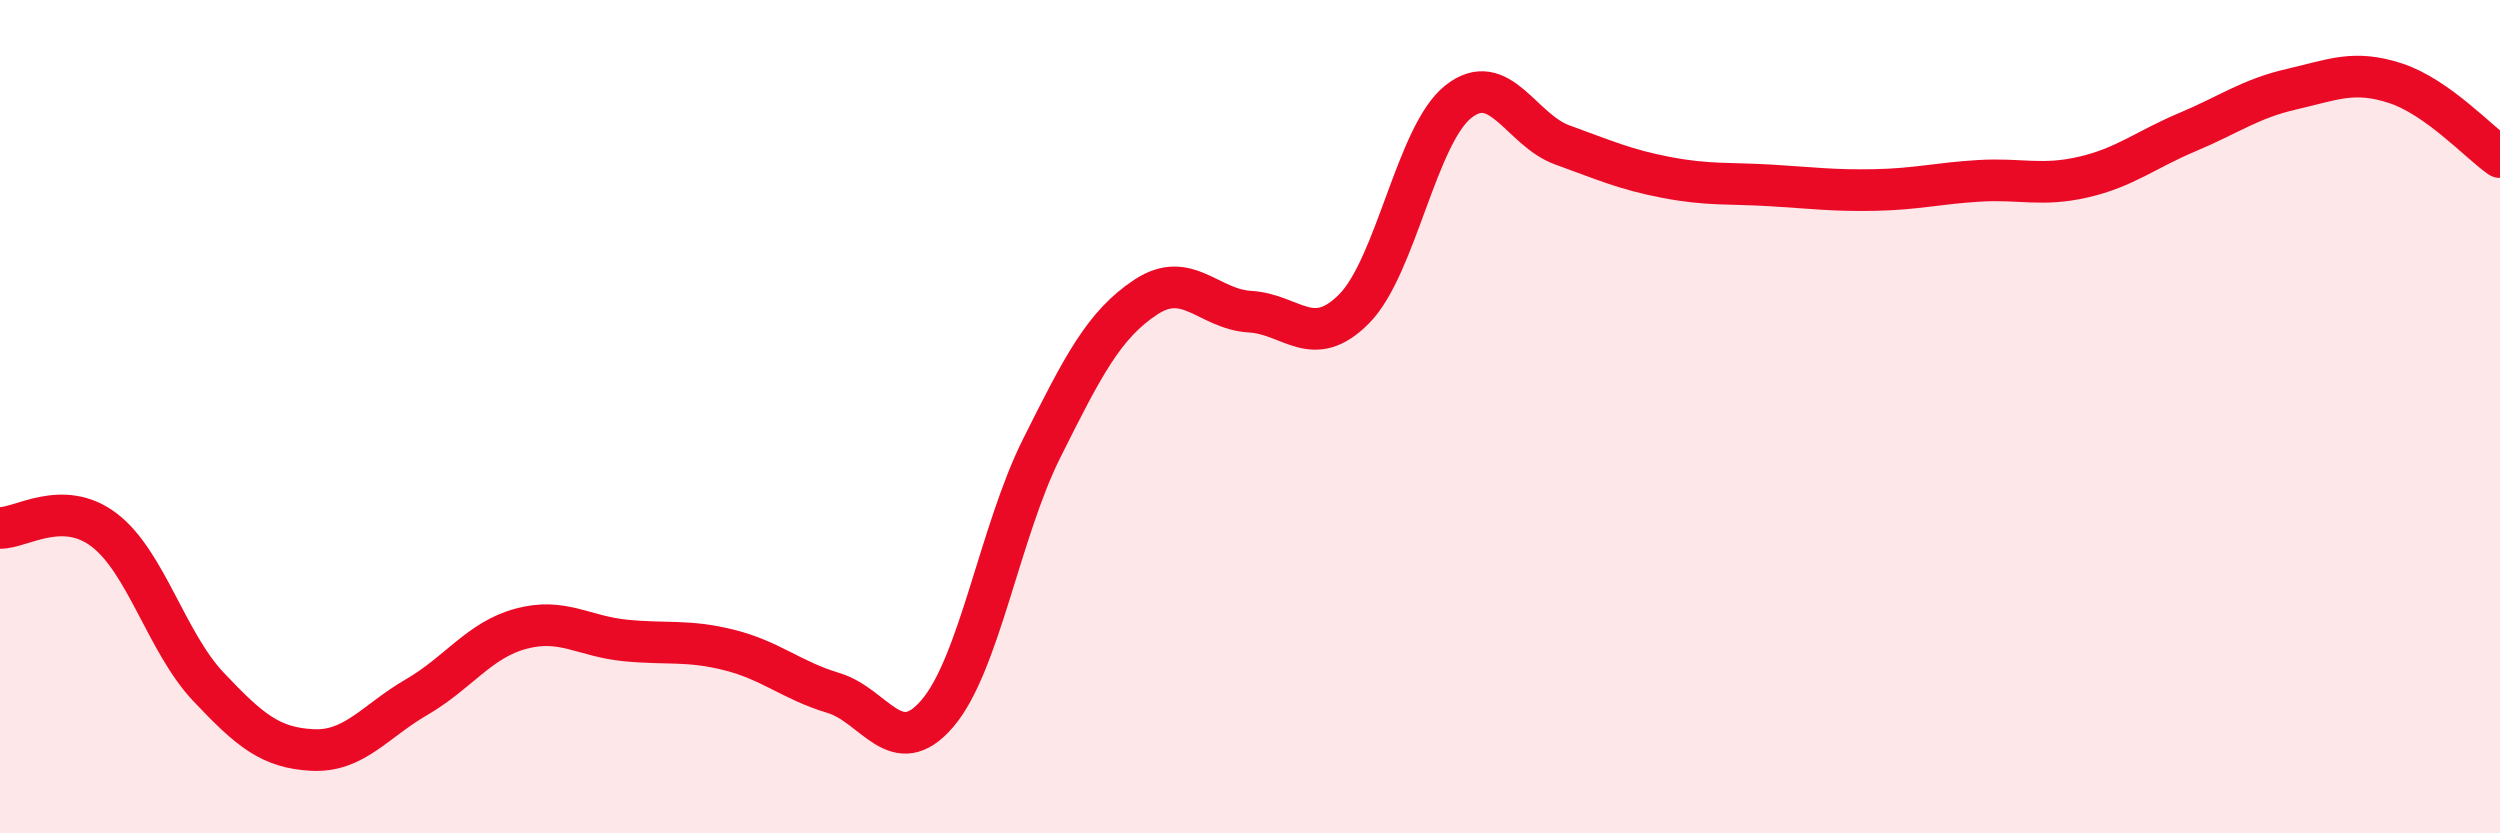
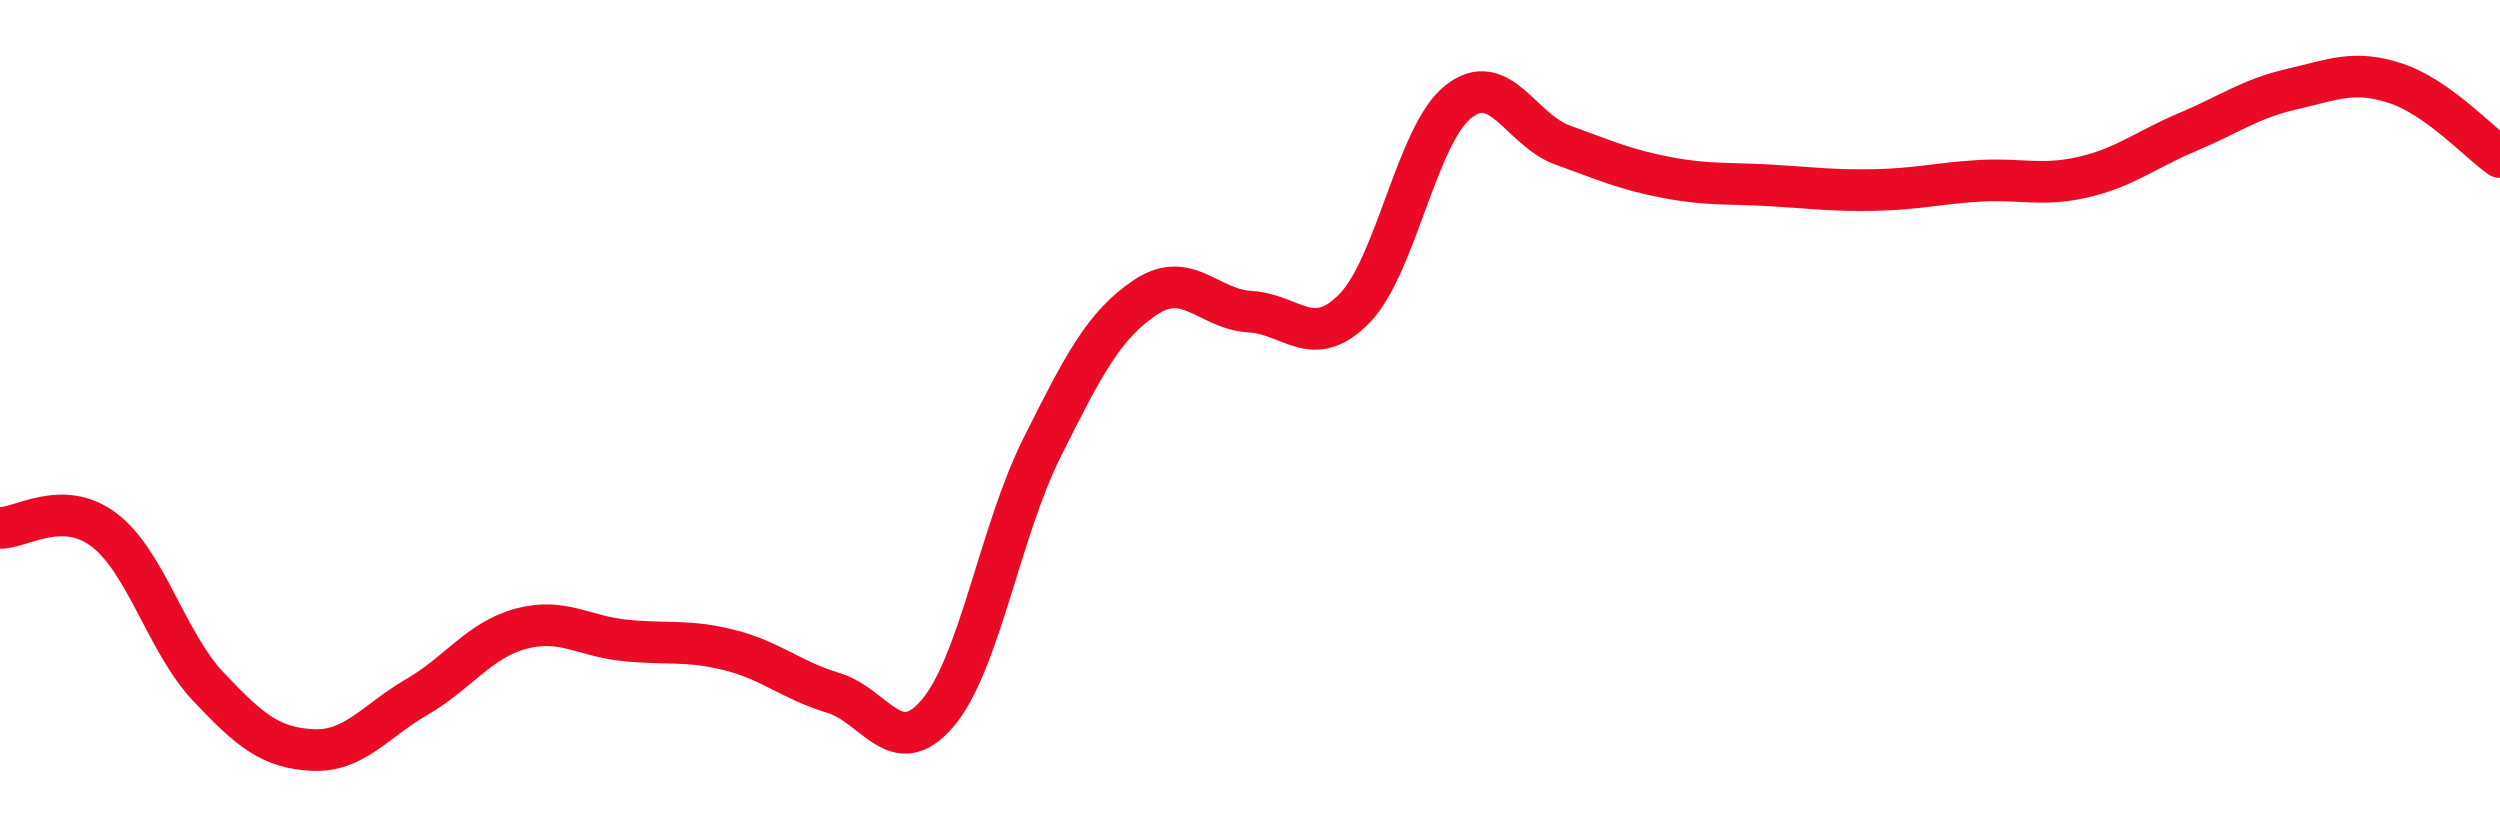
<svg xmlns="http://www.w3.org/2000/svg" width="60" height="20" viewBox="0 0 60 20">
-   <path d="M 0,12.67 C 0.5,12.68 1.5,11.96 2.5,12.72 C 3.5,13.48 4,15.42 5,16.48 C 6,17.54 6.5,17.95 7.5,18 C 8.5,18.05 9,17.31 10,16.73 C 11,16.15 11.5,15.36 12.5,15.09 C 13.5,14.82 14,15.27 15,15.37 C 16,15.47 16.5,15.35 17.5,15.6 C 18.5,15.85 19,16.33 20,16.63 C 21,16.93 21.5,18.29 22.5,17.12 C 23.5,15.95 24,12.76 25,10.76 C 26,8.76 26.5,7.79 27.5,7.13 C 28.5,6.47 29,7.42 30,7.48 C 31,7.54 31.5,8.42 32.5,7.41 C 33.5,6.4 34,3.23 35,2.44 C 36,1.65 36.5,3.12 37.5,3.48 C 38.5,3.84 39,4.07 40,4.26 C 41,4.45 41.5,4.39 42.5,4.45 C 43.5,4.51 44,4.58 45,4.56 C 46,4.54 46.5,4.4 47.5,4.34 C 48.5,4.28 49,4.48 50,4.25 C 51,4.02 51.5,3.59 52.5,3.17 C 53.5,2.75 54,2.37 55,2.14 C 56,1.91 56.5,1.67 57.5,2 C 58.5,2.33 59.5,3.42 60,3.77L60 20L0 20Z" fill="#EB0A25" opacity="0.1" stroke-linecap="round" stroke-linejoin="round" />
  <path d="M 0,12.67 C 0.5,12.68 1.5,11.96 2.5,12.72 C 3.5,13.48 4,15.42 5,16.48 C 6,17.54 6.5,17.95 7.5,18 C 8.5,18.05 9,17.31 10,16.73 C 11,16.15 11.5,15.36 12.5,15.09 C 13.5,14.82 14,15.27 15,15.37 C 16,15.47 16.5,15.35 17.5,15.6 C 18.5,15.85 19,16.33 20,16.63 C 21,16.93 21.5,18.29 22.5,17.12 C 23.5,15.95 24,12.76 25,10.76 C 26,8.76 26.5,7.79 27.5,7.13 C 28.5,6.47 29,7.42 30,7.48 C 31,7.54 31.5,8.42 32.5,7.41 C 33.5,6.4 34,3.23 35,2.44 C 36,1.65 36.5,3.12 37.5,3.48 C 38.5,3.84 39,4.07 40,4.26 C 41,4.45 41.5,4.39 42.5,4.45 C 43.5,4.51 44,4.58 45,4.56 C 46,4.54 46.5,4.4 47.5,4.34 C 48.5,4.28 49,4.48 50,4.25 C 51,4.02 51.5,3.59 52.5,3.17 C 53.5,2.75 54,2.37 55,2.14 C 56,1.91 56.5,1.67 57.5,2 C 58.5,2.33 59.5,3.42 60,3.77" stroke="#EB0A25" stroke-width="1" fill="none" stroke-linecap="round" stroke-linejoin="round" />
</svg>